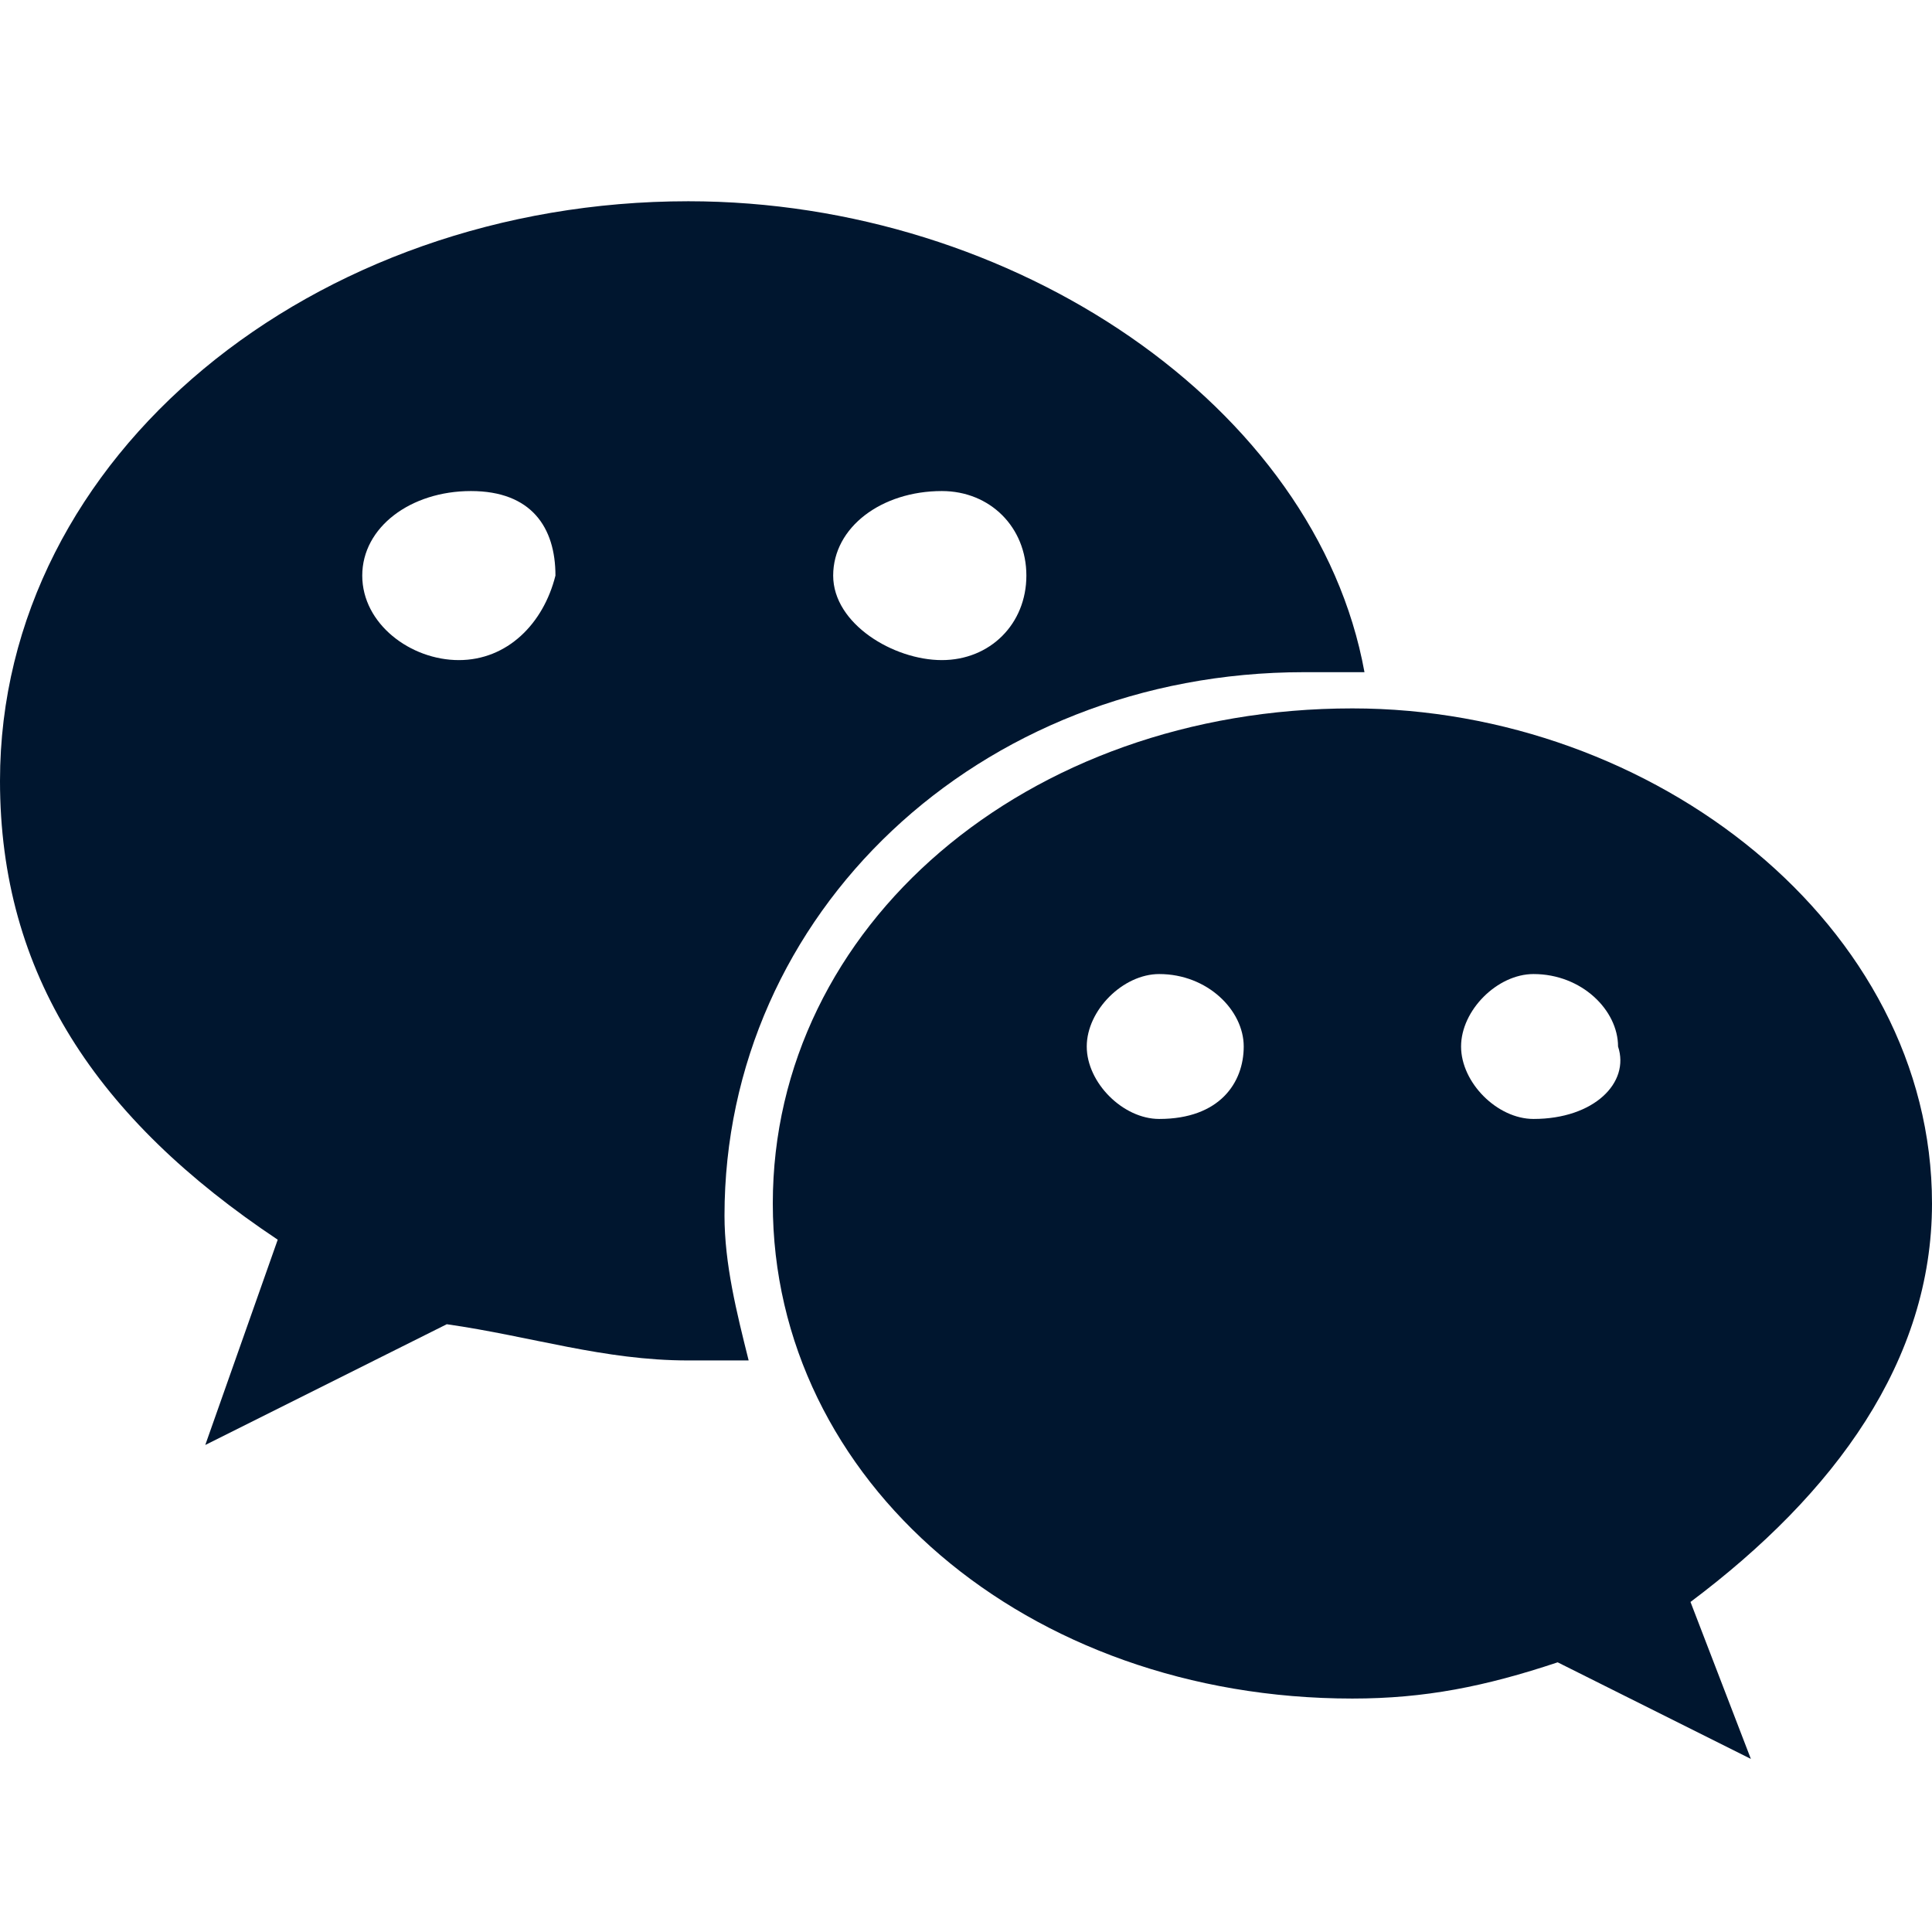
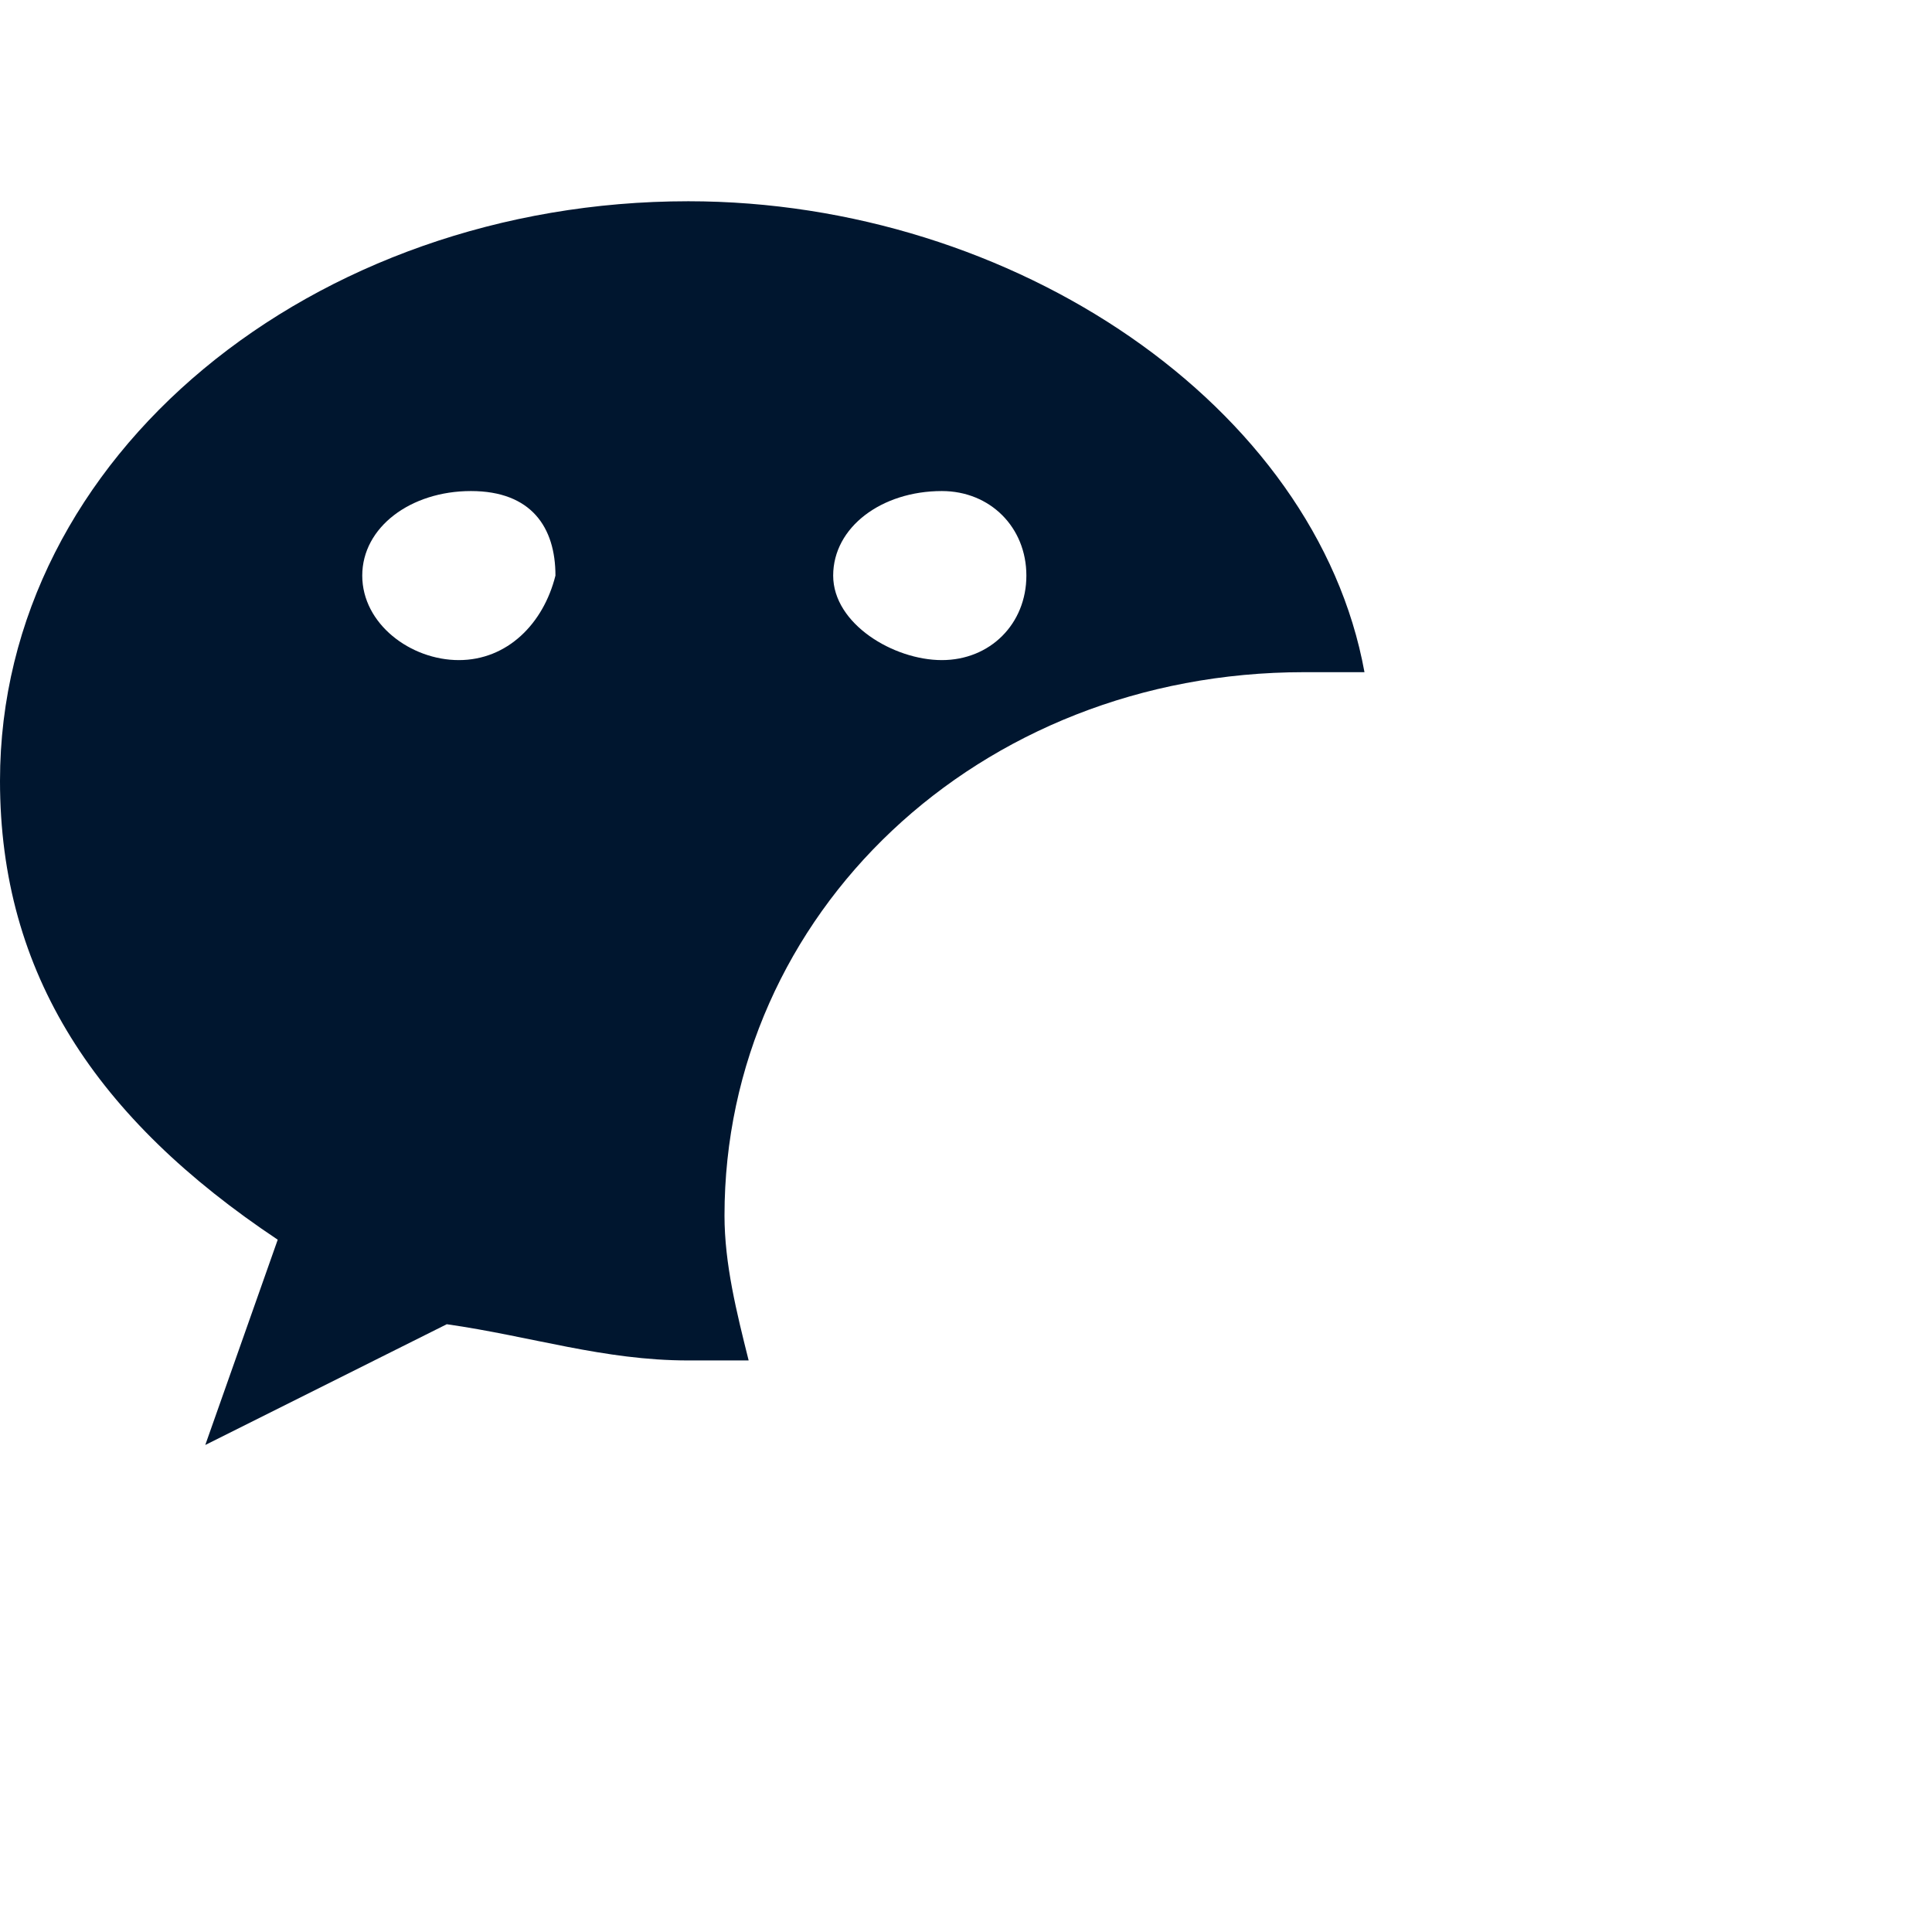
<svg xmlns="http://www.w3.org/2000/svg" fill="#00162f" viewBox="0 0 1024 1024">
-   <path d="M1024 637.867c0-147.2-147.2-262.4-307.2-262.4-172.8 0-307.2 115.2-307.2 262.4 0 147.2 134.4 262.4 307.2 262.4 38.4 0 70.4-6.4 108.8-19.2l102.4 51.2L896 849.067C972.8 791.467 1024 721.067 1024 637.867zM614.4 593.067c-19.2 0-38.4-19.2-38.4-38.4 0-19.2 19.2-38.4 38.4-38.4 25.6 0 44.8 19.2 44.8 38.4C659.2 573.867 646.4 593.067 614.4 593.067zM812.8 593.067c-19.2 0-38.4-19.2-38.4-38.4 0-19.2 19.2-38.4 38.4-38.4 25.6 0 44.8 19.2 44.8 38.4C864 573.867 844.8 593.067 812.8 593.067z" />
  <path d="M364.8 106.667C166.4 106.667 0 241.067 0 413.867c0 102.4 51.2 179.2 147.2 243.2l-38.4 108.8 128-64c44.8 6.4 83.2 19.2 128 19.2 12.8 0 25.6 0 32 0C390.4 695.467 384 669.867 384 644.267c0-160 134.4-288 307.2-288 12.8 0 25.6 0 32 0C697.6 215.467 537.6 106.667 364.8 106.667zM243.2 349.867C217.6 349.867 192 330.667 192 305.067c0-25.6 25.6-44.8 57.6-44.8s44.8 19.2 44.8 44.8C288 330.667 268.8 349.867 243.2 349.867zM499.2 349.867c-25.6 0-57.6-19.2-57.6-44.8 0-25.6 25.6-44.8 57.6-44.8 25.6 0 44.8 19.2 44.8 44.8C544 330.667 524.8 349.867 499.2 349.867z" />
</svg>